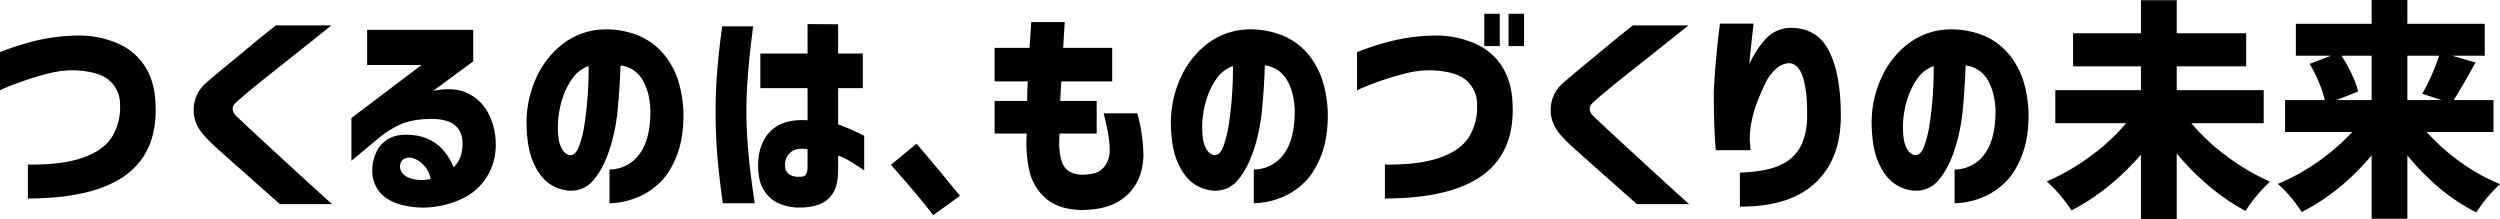
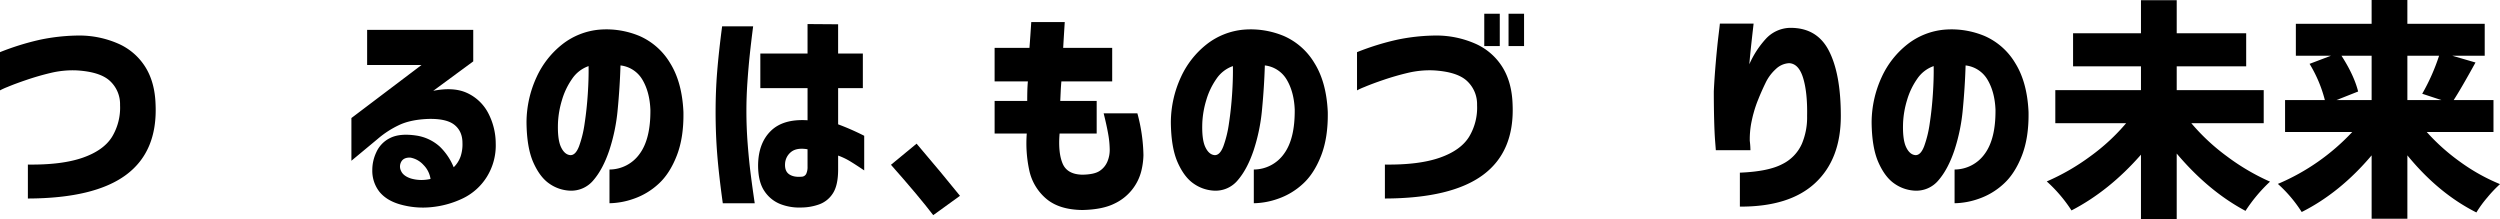
<svg xmlns="http://www.w3.org/2000/svg" width="1384.264" height="121.246" viewBox="0 0 1384.264 121.246">
  <g id="グループ_788" data-name="グループ 788" transform="translate(8428 23109.219)">
    <path id="パス_927" data-name="パス 927" d="M0,410.661a144.292,144.292,0,0,1,22.283-6.909,108.883,108.883,0,0,1,21.535-2.3,53.688,53.688,0,0,1,21.474,4.419A33.544,33.544,0,0,1,80.354,418.69q5.415,8.529,5.789,20.976,1.121,26.019-16.37,38.963T15.436,491.7V472.9q18.795.25,30.374-3.8t16.245-11.577a31.235,31.235,0,0,0,4.42-17.614A17.469,17.469,0,0,0,61,426.72q-5.479-5.229-18.8-5.976a52.471,52.471,0,0,0-13.942,1.369q-6.847,1.62-13.444,3.86T4.108,429.956A34.782,34.782,0,0,0,0,431.823Z" transform="translate(-8428 -23491)" />
-     <path id="パス_928" data-name="パス 928" d="M152.742,395.847H183.49q-10.085,8.094-17.615,14.066t-15.311,12.138q-7.782,6.162-13.445,10.892t-7.033,6.224a3.682,3.682,0,0,0-1.245,2.864,5.606,5.606,0,0,0,1.619,3.609q1.492,1.494,7.157,6.785T151,464.811q7.718,7.095,15.25,14.005t17.614,16h-28.88q-7.469-6.6-13.071-11.577T130.4,473.027q-5.913-5.229-10.643-9.523a71.408,71.408,0,0,1-6.473-6.411q-6.227-6.721-6.038-14.752a19.435,19.435,0,0,1,5.914-13.755q1.989-1.867,6.535-5.664t10.145-8.4q5.6-4.6,10.768-8.9t12.137-9.771" transform="translate(-8428 -23491)" />
    <path id="パス_929" data-name="パス 929" d="M203.282,398.337h58.756v17.428L239.88,432.072q11.326-2.241,18.735,1.183a24.935,24.935,0,0,1,11.515,10.768,36.582,36.582,0,0,1,4.357,17.178,32.9,32.9,0,0,1-4.917,18.487A31.949,31.949,0,0,1,256.5,491.514a51.573,51.573,0,0,1-17.179,4.917,46.245,46.245,0,0,1-17.863-1.494q-7.347-2.12-11.266-6.847a18.8,18.8,0,0,1-4.046-12.075,22.878,22.878,0,0,1,2.179-9.834,16.037,16.037,0,0,1,7.655-7.967q5.352-2.736,14.565-1.369a24.882,24.882,0,0,1,12.947,6.1,33.231,33.231,0,0,1,7.717,11.453,15.516,15.516,0,0,0,3.859-6.1,21.015,21.015,0,0,0,1-7.345q0-6.469-4.419-10.02t-14.5-3.3q-9.835.373-16.245,3.423a52.382,52.382,0,0,0-11.64,7.531l-14.689,12.2V447.135l38.839-29.378H203.282Zm23.9,70.707q-3.612-.123-4.979,2.241a5.4,5.4,0,0,0-.125,5.166q1.244,2.8,5.478,4.17a20.914,20.914,0,0,0,7.531.747,21.129,21.129,0,0,0,3.3-.5,13.871,13.871,0,0,0-3.922-7.78,12.815,12.815,0,0,0-7.282-4.046" transform="translate(-8428 -23491)" />
    <path id="パス_930" data-name="パス 930" d="M360.131,442.654q-.374-9.832-4.357-16.619a16.206,16.206,0,0,0-12.2-8.029q-.374,12.076-1.556,24.4a101.094,101.094,0,0,1-4.668,22.657q-3.488,10.334-8.714,16.431a15.924,15.924,0,0,1-13.2,5.851,21.364,21.364,0,0,1-11.141-3.8q-5.292-3.546-8.963-11.764t-3.8-22.282a60.261,60.261,0,0,1,5.6-25.083,49.023,49.023,0,0,1,14.315-18.175,38.856,38.856,0,0,1,20.291-8.029,47.5,47.5,0,0,1,22.469,3.548,37.024,37.024,0,0,1,16.868,15q6.6,10.583,7.344,27.013.249,14.07-3.672,24.15T364.55,483.671a38.971,38.971,0,0,1-13.631,8.153,42.2,42.2,0,0,1-13.444,2.491V475.642a20.576,20.576,0,0,0,16.681-8.652q6.1-8.277,5.975-24.336m-44.316,25.021q2.862.126,4.792-4.855a61.692,61.692,0,0,0,3.113-12.759q1.18-7.779,1.742-16.245t.436-15.437a18.262,18.262,0,0,0-9.149,7.1,39.978,39.978,0,0,0-5.6,11.763,51.289,51.289,0,0,0-2.179,12.262q-.373,9.338,1.619,13.631t5.228,4.544" transform="translate(-8428 -23491)" />
    <path id="パス_931" data-name="パス 931" d="M399.842,396.346h17.179q-1.121,8.713-1.867,15.747t-1.307,15.186q-.561,8.156-.561,15.872,0,9.088.685,18.05t1.618,16.433q.935,7.467,2.3,16.68H400.216q-2.118-15.186-3.05-26.639t-.934-23.9q0-11.576.871-22.344t2.739-25.083M421,411.408h26.142V395.1l16.93.125v16.182h13.693v19.17H464.076V450.62a137.265,137.265,0,0,1,14.44,6.349V476.14q-4.606-3.111-7.78-5.042a36.392,36.392,0,0,0-6.66-3.174v7.718q0,8.84-2.988,13.319a14.92,14.92,0,0,1-7.843,6.1,29.882,29.882,0,0,1-9.46,1.618,28.872,28.872,0,0,1-11.453-1.806,18.825,18.825,0,0,1-9.025-7.22q-3.548-5.163-3.547-14.378.121-12.2,7.033-18.983t20.353-5.913v-17.8H421Zm22.781,68.217a2.931,2.931,0,0,0,2.614-1.556,8.9,8.9,0,0,0,.747-4.046v-9.585q-5.853-1-8.963,1.37a8.86,8.86,0,0,0-3.485,6.6q-.252,4.109,2.24,5.851t6.847,1.369" transform="translate(-8428 -23491)" />
    <path id="パス_932" data-name="パス 932" d="M493.329,473.027l14.191-11.7q14.314,16.8,24.026,28.88l-14.814,10.706q-7.968-10.458-23.4-27.885" transform="translate(-8428 -23491)" />
    <path id="パス_933" data-name="パス 933" d="M550.721,426.843V408.3h19.295q.5-6.471,1-14.315H589.56q-.5,7.842-.872,14.315h27.138v18.548H587.693q-.252,2.741-.374,5.478t-.249,5.352h20.167v18.051H586.7q-.873,10.582,1.68,16.618t11.017,6.162q6.6-.123,9.523-2.116a11.456,11.456,0,0,0,4.233-5.1,16.557,16.557,0,0,0,1.306-6.473,51.4,51.4,0,0,0-.809-8.589q-.81-4.729-2.551-11.7h18.672a94.316,94.316,0,0,1,3.361,23.154,40.435,40.435,0,0,1-1.12,8.527,27.243,27.243,0,0,1-14.938,18.3q-6.6,3.3-17.677,3.548-13.071-.126-20.291-6.411a28.373,28.373,0,0,1-9.274-15.934,70.935,70.935,0,0,1-1.307-19.979h-17.8V437.673h18.05q0-2.613.062-5.352t.311-5.478Z" transform="translate(-8428 -23491)" />
    <path id="パス_934" data-name="パス 934" d="M716.908,442.654q-.375-9.832-4.358-16.619a16.2,16.2,0,0,0-12.2-8.029q-.375,12.076-1.556,24.4a101.04,101.04,0,0,1-4.668,22.657q-3.488,10.334-8.714,16.431a15.924,15.924,0,0,1-13.2,5.851,21.364,21.364,0,0,1-11.141-3.8q-5.292-3.546-8.963-11.764t-3.8-22.282a60.26,60.26,0,0,1,5.6-25.083,49.023,49.023,0,0,1,14.315-18.175,38.856,38.856,0,0,1,20.291-8.029,47.5,47.5,0,0,1,22.469,3.548,37.012,37.012,0,0,1,16.867,15q6.6,10.583,7.346,27.013.246,14.07-3.672,24.15t-10.209,15.747a38.98,38.98,0,0,1-13.631,8.153,42.2,42.2,0,0,1-13.443,2.491V475.642a20.573,20.573,0,0,0,16.679-8.652q6.1-8.277,5.977-24.336m-44.317,25.021q2.862.126,4.792-4.855a61.692,61.692,0,0,0,3.113-12.759q1.181-7.779,1.742-16.245t.436-15.437a18.262,18.262,0,0,0-9.149,7.1,39.977,39.977,0,0,0-5.6,11.763,51.287,51.287,0,0,0-2.179,12.262q-.374,9.338,1.619,13.631t5.228,4.544" transform="translate(-8428 -23491)" />
    <path id="パス_935" data-name="パス 935" d="M751.388,410.661a144.182,144.182,0,0,1,22.283-6.909,108.817,108.817,0,0,1,21.536-2.3,53.683,53.683,0,0,1,21.473,4.419,33.551,33.551,0,0,1,15.063,12.822q5.415,8.529,5.788,20.976,1.121,26.018-16.369,38.963T766.825,491.7V472.9q18.793.25,30.374-3.8t16.245-11.577a31.247,31.247,0,0,0,4.419-17.614,17.469,17.469,0,0,0-5.478-13.2q-5.478-5.227-18.8-5.975a52.471,52.471,0,0,0-13.942,1.369q-6.846,1.62-13.444,3.859T755.5,429.956a34.659,34.659,0,0,0-4.109,1.867Zm70.458-21.287h8.59V407.3h-8.59Zm13.445,0h8.589V407.3h-8.589Z" transform="translate(-8428 -23491)" />
-     <path id="パス_936" data-name="パス 936" d="M904.13,395.847h30.747q-10.083,8.094-17.614,14.066t-15.312,12.138q-7.781,6.162-13.444,10.892t-7.033,6.224a3.678,3.678,0,0,0-1.245,2.864,5.61,5.61,0,0,0,1.618,3.609q1.494,1.494,7.158,6.785t13.382,12.386q7.716,7.095,15.249,14.005t17.615,16H906.37q-7.469-6.6-13.07-11.577t-11.515-10.208q-5.914-5.229-10.643-9.523a71.311,71.311,0,0,1-6.474-6.411q-6.225-6.721-6.037-14.752a19.434,19.434,0,0,1,5.913-13.755q1.989-1.867,6.535-5.664t10.146-8.4q5.6-4.6,10.767-8.9t12.138-9.771" transform="translate(-8428 -23491)" />
    <path id="パス_937" data-name="パス 937" d="M952.3,394.851h18.673q0,.126-.374,3.361t-.934,8.34q-.559,5.106-1.057,10.83a51.675,51.675,0,0,1,9.4-14.377,18.83,18.83,0,0,1,12.635-5.789q15.186-.373,21.909,12.448t6.723,36.35q0,23.9-14.192,37.1t-41.7,13.071v-18.8q15.807-.623,23.59-4.793a22.8,22.8,0,0,0,10.768-11.265,37.569,37.569,0,0,0,2.863-15.312q.248-12.945-2.179-20.976t-7.78-8.278A11.5,11.5,0,0,0,983.3,420a24.67,24.67,0,0,0-5.725,7.718q-2.242,4.608-4.046,9.15a62.054,62.054,0,0,0-2.552,7.531q-.624,2.118-1.369,5.913a49.761,49.761,0,0,0-.747,9.4q.247,2.119.31,3.61c.041,1,.063,1.537.063,1.618h-19.17q0-.121-.374-4.855t-.56-12.136q-.187-7.406-.187-15.623.374-7.718,1.121-16.308t1.493-14.688q.747-6.1.747-6.474" transform="translate(-8428 -23491)" />
    <path id="パス_938" data-name="パス 938" d="M1104.922,442.654q-.374-9.832-4.357-16.619a16.2,16.2,0,0,0-12.2-8.029q-.374,12.076-1.556,24.4a101.094,101.094,0,0,1-4.668,22.657q-3.487,10.334-8.714,16.431a15.923,15.923,0,0,1-13.195,5.851,21.365,21.365,0,0,1-11.142-3.8q-5.292-3.546-8.963-11.764t-3.8-22.282a60.29,60.29,0,0,1,5.6-25.083,49.028,49.028,0,0,1,14.317-18.175,38.85,38.85,0,0,1,20.29-8.029,47.5,47.5,0,0,1,22.469,3.548,37.024,37.024,0,0,1,16.868,15q6.6,10.583,7.344,27.013.248,14.07-3.672,24.15t-10.208,15.747a38.97,38.97,0,0,1-13.631,8.153,42.2,42.2,0,0,1-13.444,2.491V475.642a20.577,20.577,0,0,0,16.681-8.652q6.1-8.277,5.975-24.336m-44.316,25.021q2.862.126,4.793-4.855a61.836,61.836,0,0,0,3.112-12.759q1.18-7.779,1.742-16.245t.436-15.437a18.266,18.266,0,0,0-9.149,7.1,39.951,39.951,0,0,0-5.6,11.763,51.235,51.235,0,0,0-2.179,12.262q-.374,9.338,1.618,13.631t5.229,4.544" transform="translate(-8428 -23491)" />
    <path id="パス_939" data-name="パス 939" d="M1253.431,450h-40.084a114.006,114.006,0,0,0,19.73,18.361,122.314,122.314,0,0,0,23.839,14,86.566,86.566,0,0,0-13.568,16.184q-20.539-10.956-38.092-31.743v36.224h-19.793v-35.6Q1167.91,487.469,1147,498.3a79.672,79.672,0,0,0-13.693-16.059,122.723,122.723,0,0,0,24.15-13.942,111.384,111.384,0,0,0,19.793-18.3h-39.212V431.7h47.428V418.5h-37.595V400.2h37.595V381.9h19.793v18.3h38.465v18.3h-38.465v13.2h48.175Z" transform="translate(-8428 -23491)" />
    <path id="パス_940" data-name="パス 940" d="M1380.654,454.852h-36.972a113.069,113.069,0,0,0,18.611,16.619,105.871,105.871,0,0,0,21.971,12.262,69.63,69.63,0,0,0-7.033,7.406,62.29,62.29,0,0,0-6.038,8.279q-21.038-10.582-38.217-31.619v35.1h-19.792V467.8q-17.43,20.665-38.715,31.37a74.532,74.532,0,0,0-13.195-15.561,120.555,120.555,0,0,0,41.2-28.756h-37.22V437.175h22.034a73.4,73.4,0,0,0-8.466-20.041l11.826-4.481h-19.419V394.976h41.951v-13.2h19.792v13.2H1375.8v17.677h-17.926l12.821,3.734q-8.092,14.689-12.074,20.788h22.033Zm-67.47-42.2H1296.5q6.97,10.83,9.212,19.792l-11.951,4.73h19.42Zm37.345,0h-17.553v24.522h18.8l-10.581-3.485a111.387,111.387,0,0,0,9.336-21.037" transform="translate(-8428 -23491)" />
  </g>
</svg>